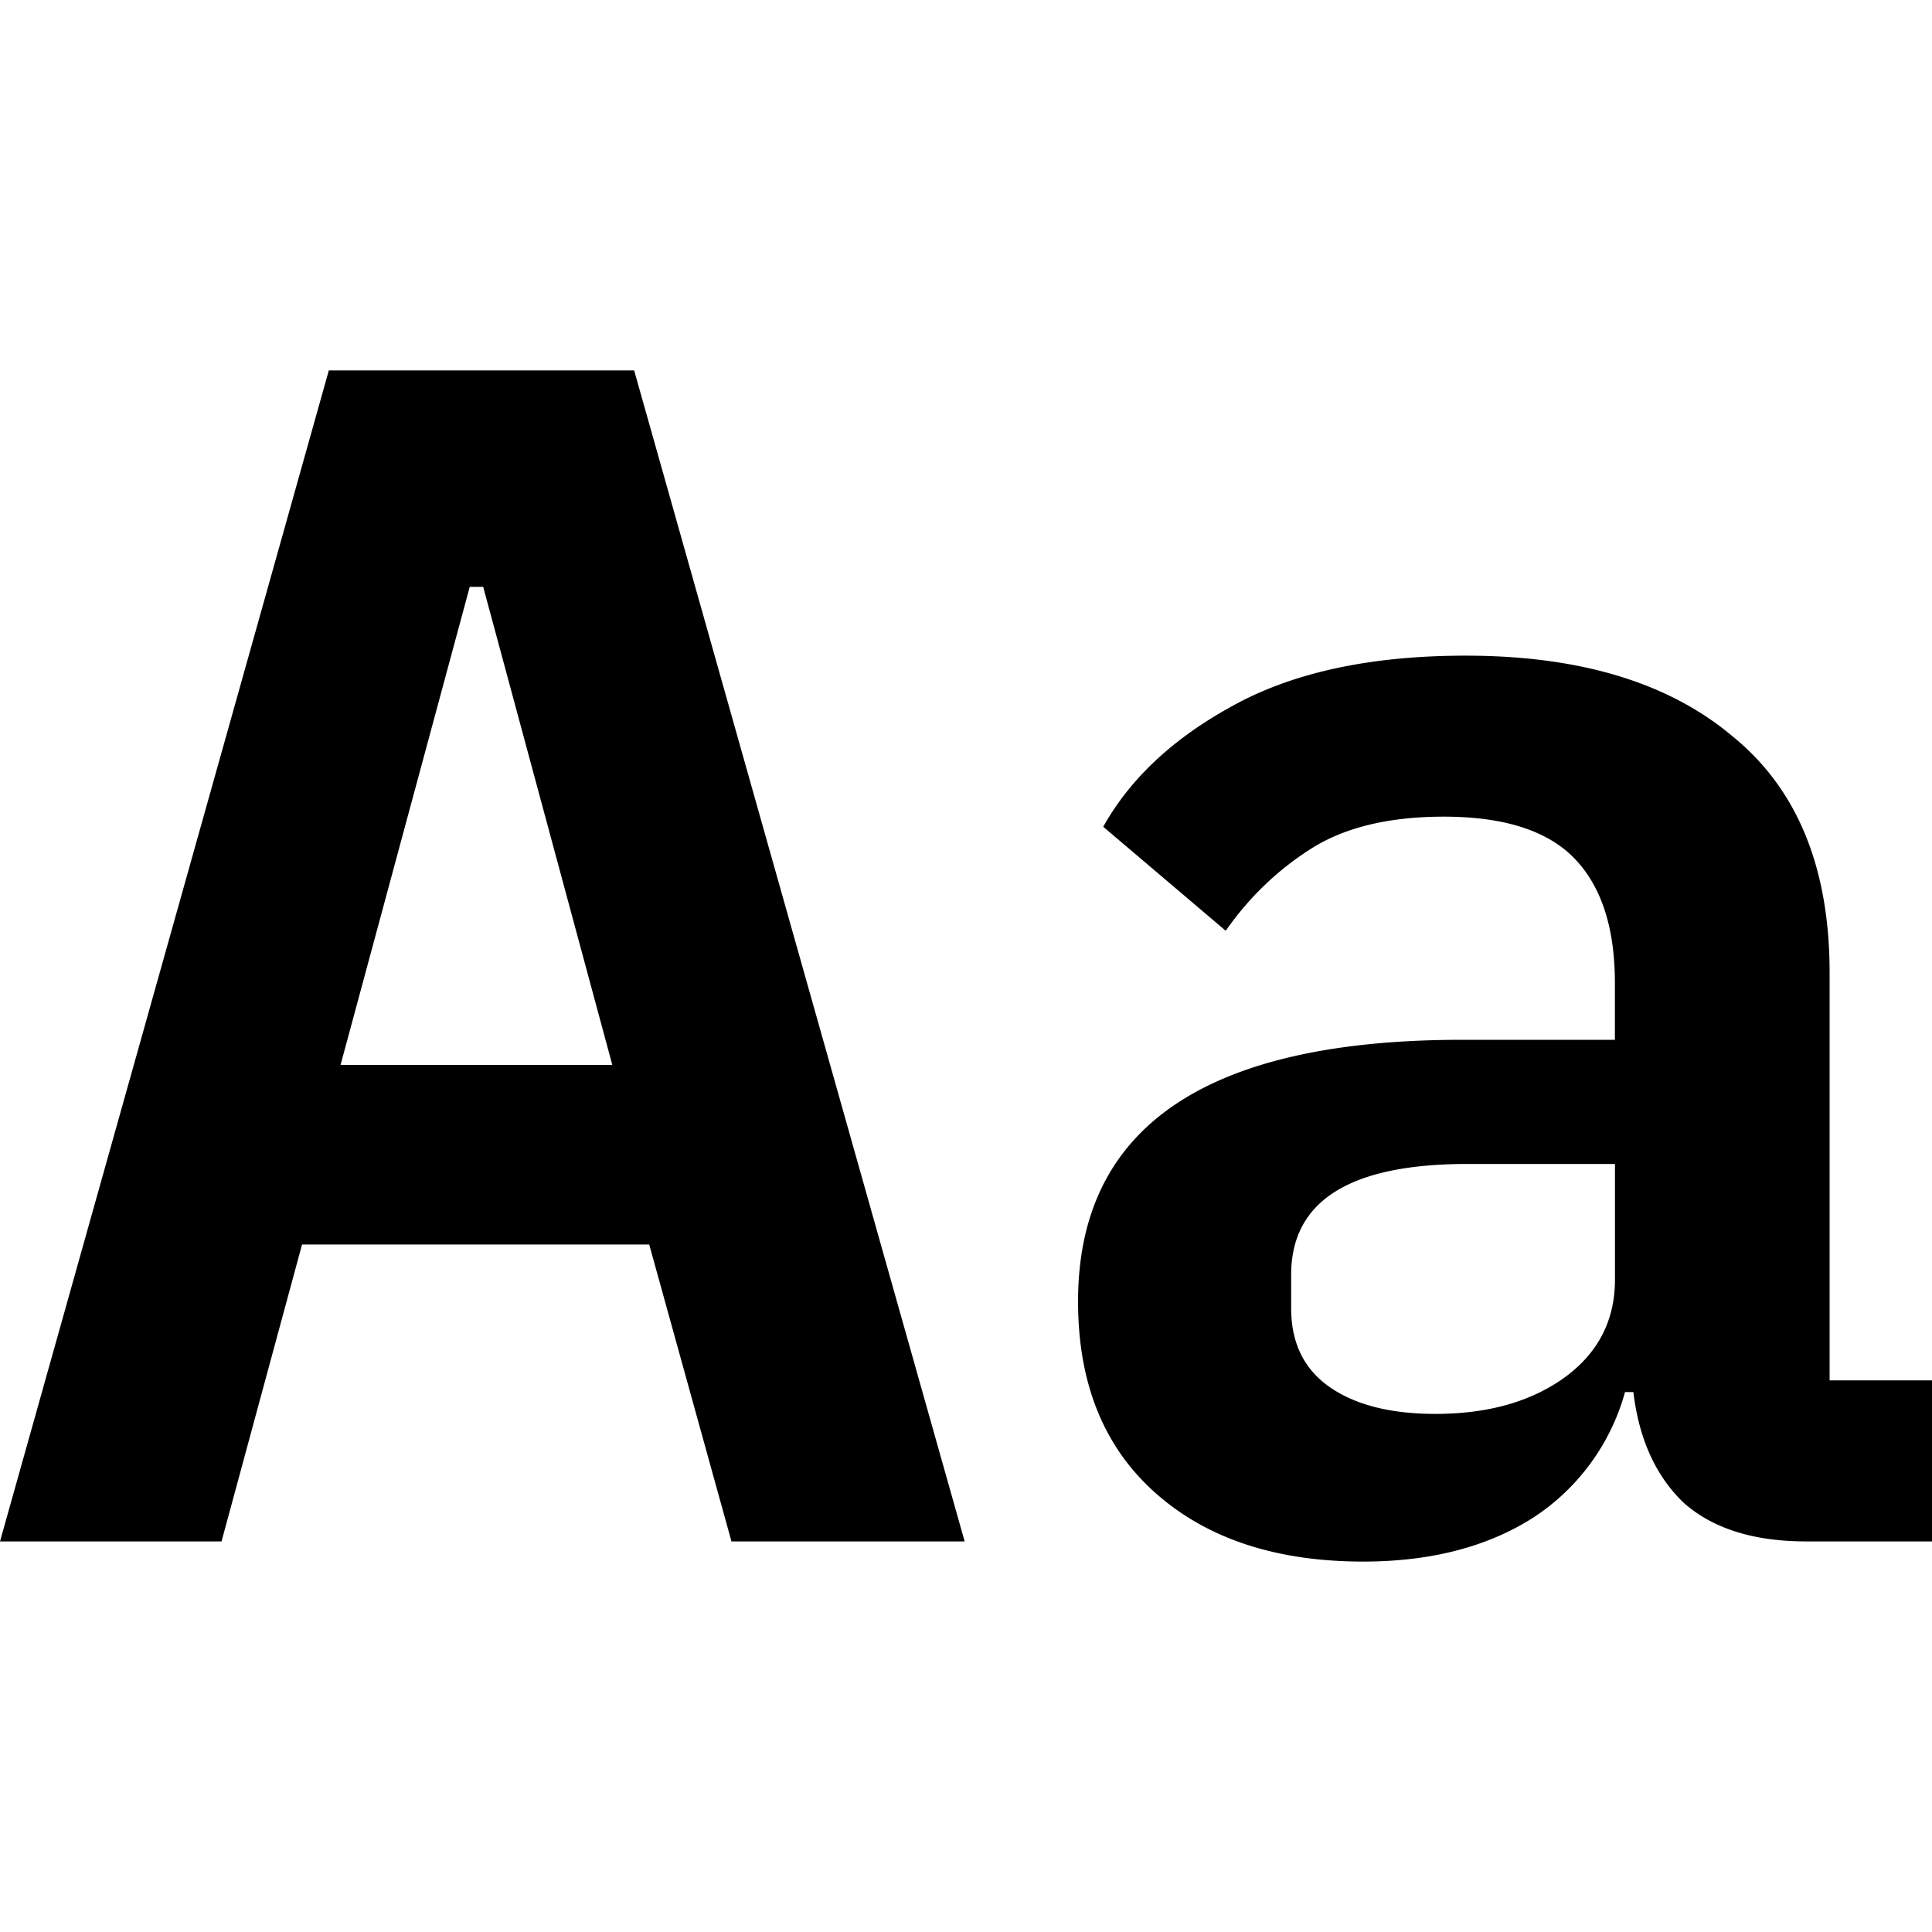
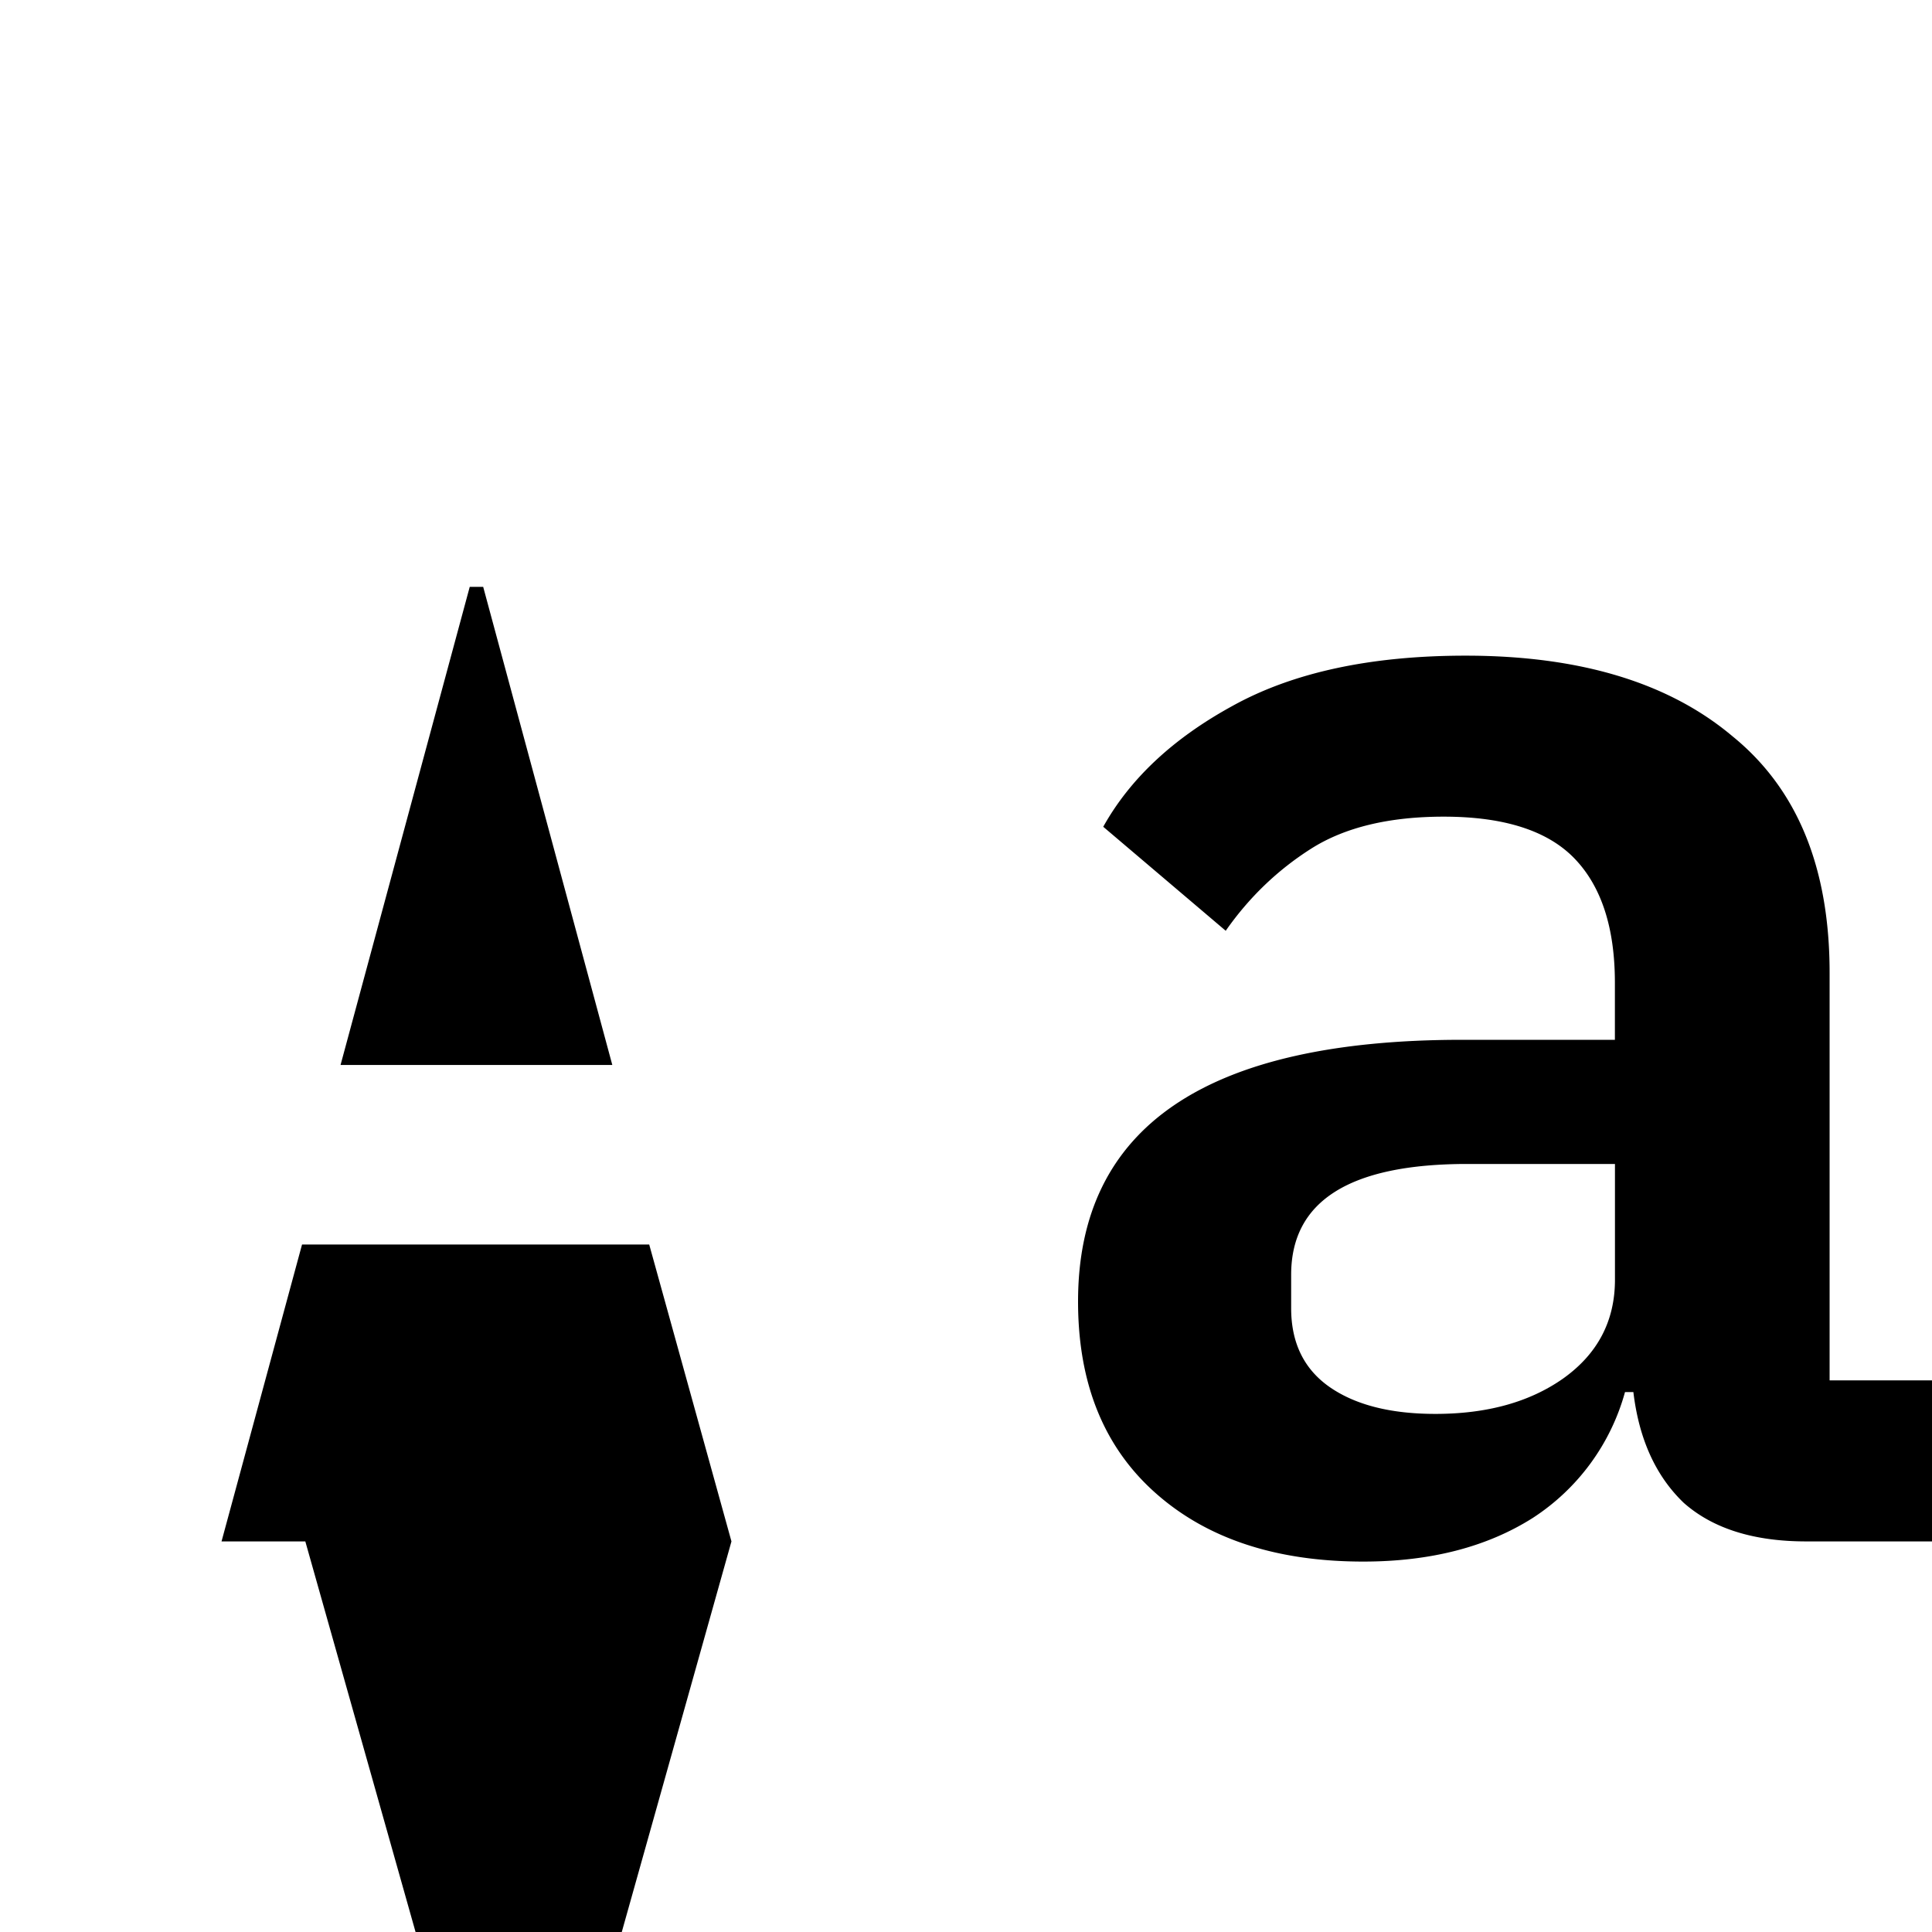
<svg xmlns="http://www.w3.org/2000/svg" width="30" height="30" fill="none">
-   <path fill="#000" d="m11.358 23.935-1.277-4.61H4.69l-1.25 4.61H0L5.106 5.752h4.741l5.132 18.183h-3.621ZM7.503 9.113h-.209l-2.006 7.424h4.22L7.503 9.113ZM28.046 23.935c-.816 0-1.45-.2-1.901-.599-.435-.417-.695-.99-.782-1.72h-.13a3.407 3.407 0 0 1-1.433 1.955c-.712.451-1.59.677-2.631.677-1.355 0-2.431-.356-3.23-1.068-.8-.712-1.199-1.702-1.199-2.97 0-2.71 1.989-4.064 5.966-4.064h2.37v-.886c0-.85-.208-1.493-.625-1.927-.417-.434-1.094-.652-2.032-.652-.85 0-1.537.166-2.058.496-.52.33-.964.755-1.328 1.276l-1.902-1.615c.417-.747 1.085-1.372 2.006-1.876.938-.52 2.145-.781 3.621-.781 1.771 0 3.152.417 4.142 1.25 1.007.816 1.51 2.04 1.51 3.673v6.33H30v2.501h-1.954Zm-5.757-1.98c.799 0 1.459-.182 1.98-.547.538-.382.808-.894.808-1.537v-1.797h-2.293c-1.823 0-2.735.573-2.735 1.72v.52c0 .539.2.947.599 1.225.4.277.946.416 1.641.416Z" />
+   <path fill="#000" d="m11.358 23.935-1.277-4.61H4.69l-1.25 4.61H0h4.741l5.132 18.183h-3.621ZM7.503 9.113h-.209l-2.006 7.424h4.22L7.503 9.113ZM28.046 23.935c-.816 0-1.45-.2-1.901-.599-.435-.417-.695-.99-.782-1.72h-.13a3.407 3.407 0 0 1-1.433 1.955c-.712.451-1.59.677-2.631.677-1.355 0-2.431-.356-3.23-1.068-.8-.712-1.199-1.702-1.199-2.97 0-2.71 1.989-4.064 5.966-4.064h2.37v-.886c0-.85-.208-1.493-.625-1.927-.417-.434-1.094-.652-2.032-.652-.85 0-1.537.166-2.058.496-.52.33-.964.755-1.328 1.276l-1.902-1.615c.417-.747 1.085-1.372 2.006-1.876.938-.52 2.145-.781 3.621-.781 1.771 0 3.152.417 4.142 1.25 1.007.816 1.51 2.04 1.51 3.673v6.33H30v2.501h-1.954Zm-5.757-1.98c.799 0 1.459-.182 1.98-.547.538-.382.808-.894.808-1.537v-1.797h-2.293c-1.823 0-2.735.573-2.735 1.72v.52c0 .539.2.947.599 1.225.4.277.946.416 1.641.416Z" />
</svg>